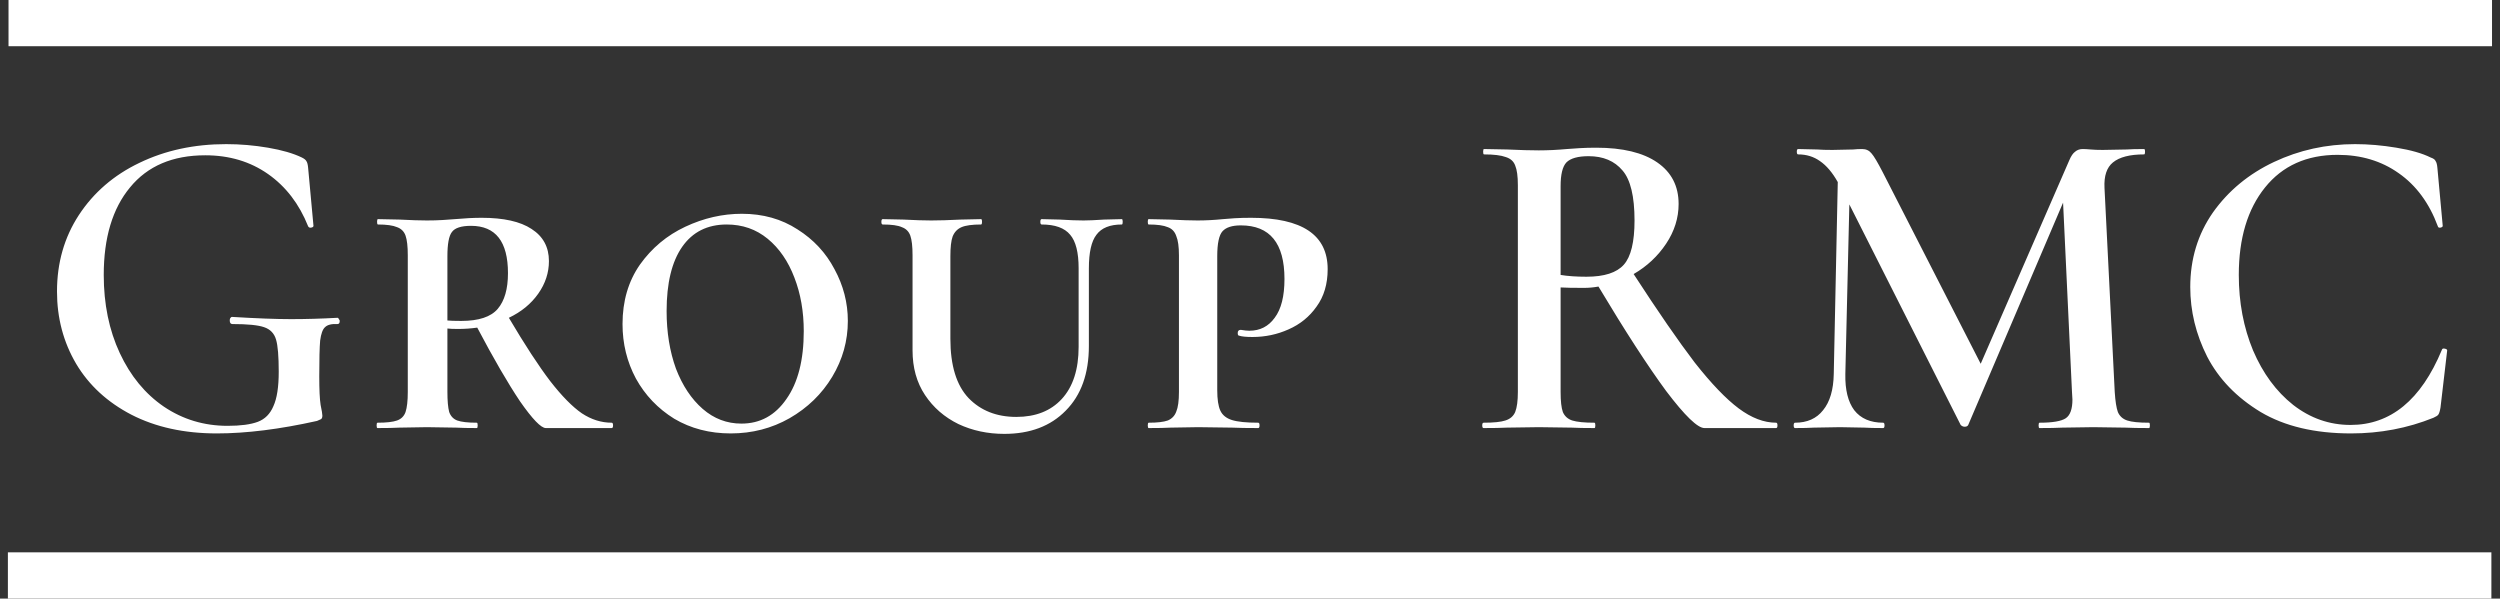
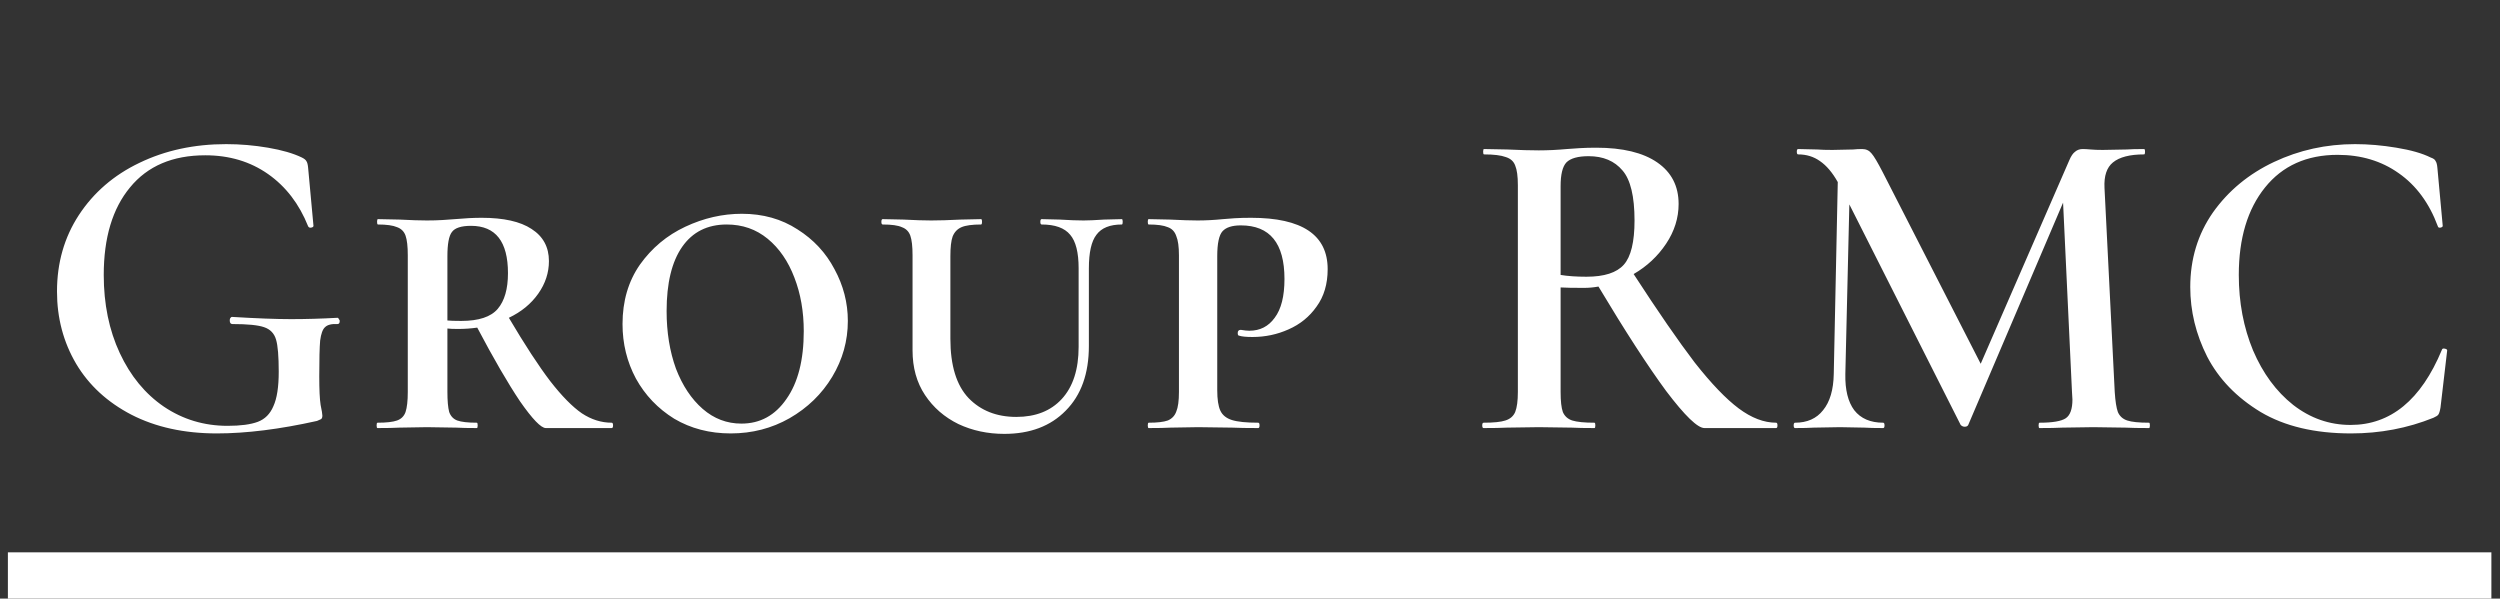
<svg xmlns="http://www.w3.org/2000/svg" width="213" height="51" viewBox="0 0 213 51" fill="none">
  <rect x="0" y="0" width="213" height="51" fill="#333333" stroke="none" />
  <g clip-path="url(#clip0_56_1203)">
    <path d="M18.475 36.928C15.693 36.928 13.265 36.395 11.191 35.33C9.143 34.265 7.574 32.82 6.487 30.994C5.399 29.143 4.856 27.089 4.856 24.832C4.856 22.398 5.475 20.23 6.715 18.328C7.979 16.401 9.699 14.917 11.874 13.877C14.074 12.812 16.54 12.28 19.272 12.28C20.461 12.28 21.649 12.381 22.838 12.584C24.027 12.787 24.988 13.066 25.721 13.421C25.924 13.522 26.05 13.624 26.101 13.725C26.177 13.827 26.227 14.017 26.252 14.296L26.708 19.241C26.708 19.317 26.644 19.367 26.518 19.393C26.392 19.418 26.303 19.38 26.252 19.279C25.494 17.377 24.355 15.893 22.838 14.828C21.32 13.763 19.538 13.231 17.489 13.231C14.707 13.231 12.57 14.144 11.077 15.969C9.585 17.77 8.839 20.255 8.839 23.425C8.839 25.91 9.294 28.129 10.205 30.081C11.115 32.034 12.367 33.555 13.961 34.646C15.579 35.736 17.388 36.281 19.386 36.281C20.498 36.281 21.358 36.167 21.965 35.939C22.573 35.711 23.015 35.267 23.293 34.608C23.597 33.948 23.748 32.972 23.748 31.679C23.748 30.36 23.673 29.447 23.521 28.94C23.369 28.408 23.028 28.053 22.497 27.875C21.991 27.698 21.093 27.609 19.803 27.609C19.651 27.609 19.575 27.507 19.575 27.305C19.575 27.228 19.588 27.165 19.613 27.114C19.664 27.038 19.715 27 19.765 27C21.864 27.127 23.546 27.19 24.811 27.19C26.075 27.19 27.391 27.152 28.756 27.076C28.807 27.076 28.845 27.114 28.87 27.19C28.921 27.241 28.946 27.292 28.946 27.343C28.946 27.52 28.883 27.609 28.756 27.609C28.25 27.583 27.896 27.672 27.694 27.875C27.492 28.053 27.353 28.433 27.277 29.016C27.226 29.599 27.201 30.614 27.201 32.059C27.201 33.2 27.239 34.012 27.315 34.494C27.416 34.975 27.466 35.28 27.466 35.407C27.466 35.559 27.428 35.66 27.353 35.711C27.302 35.736 27.188 35.787 27.011 35.863C23.824 36.573 20.979 36.928 18.475 36.928ZM52.118 36.015C52.194 36.015 52.232 36.091 52.232 36.243C52.232 36.395 52.194 36.471 52.118 36.471H46.503C46.099 36.471 45.365 35.711 44.303 34.189C43.266 32.642 42.052 30.55 40.661 27.913C40.13 27.989 39.586 28.027 39.03 28.027C38.625 28.027 38.322 28.015 38.119 27.989V33.391C38.119 34.151 38.17 34.722 38.271 35.102C38.397 35.457 38.625 35.698 38.954 35.825C39.308 35.952 39.864 36.015 40.623 36.015C40.674 36.015 40.699 36.091 40.699 36.243C40.699 36.395 40.674 36.471 40.623 36.471C39.89 36.471 39.308 36.459 38.878 36.434L36.374 36.395L34.022 36.434C33.567 36.459 32.947 36.471 32.163 36.471C32.112 36.471 32.087 36.395 32.087 36.243C32.087 36.091 32.112 36.015 32.163 36.015C32.922 36.015 33.478 35.952 33.832 35.825C34.186 35.698 34.427 35.457 34.553 35.102C34.679 34.722 34.743 34.151 34.743 33.391V21.751C34.743 20.99 34.679 20.432 34.553 20.077C34.427 19.722 34.186 19.482 33.832 19.355C33.478 19.203 32.934 19.127 32.201 19.127C32.15 19.127 32.125 19.05 32.125 18.898C32.125 18.746 32.15 18.67 32.201 18.67L34.06 18.708C35.021 18.759 35.792 18.784 36.374 18.784C36.855 18.784 37.297 18.771 37.702 18.746C38.107 18.721 38.461 18.695 38.764 18.67C39.599 18.594 40.358 18.556 41.04 18.556C42.912 18.556 44.328 18.873 45.289 19.507C46.276 20.141 46.769 21.054 46.769 22.246C46.769 23.235 46.465 24.16 45.858 25.022C45.251 25.884 44.417 26.569 43.355 27.076C44.72 29.384 45.896 31.184 46.883 32.478C47.869 33.745 48.767 34.658 49.576 35.216C50.386 35.749 51.233 36.015 52.118 36.015ZM38.119 27.305C38.347 27.33 38.739 27.343 39.295 27.343C40.787 27.343 41.824 27 42.406 26.316C42.988 25.631 43.279 24.616 43.279 23.273C43.279 20.585 42.229 19.241 40.13 19.241C39.295 19.241 38.752 19.418 38.499 19.773C38.246 20.103 38.119 20.788 38.119 21.827V27.305ZM62.258 36.928C60.462 36.928 58.856 36.51 57.44 35.673C56.049 34.81 54.961 33.669 54.177 32.249C53.418 30.829 53.039 29.282 53.039 27.609C53.039 25.656 53.532 23.97 54.519 22.55C55.531 21.13 56.82 20.052 58.388 19.317C59.956 18.581 61.563 18.214 63.206 18.214C65.002 18.214 66.583 18.657 67.949 19.545C69.314 20.407 70.364 21.535 71.097 22.93C71.856 24.325 72.236 25.796 72.236 27.343C72.236 29.042 71.793 30.626 70.908 32.097C70.023 33.568 68.809 34.747 67.266 35.635C65.748 36.497 64.079 36.928 62.258 36.928ZM63.168 36.091C64.762 36.091 66.039 35.394 67 33.999C67.987 32.604 68.48 30.677 68.48 28.217C68.48 26.544 68.214 25.022 67.683 23.653C67.152 22.258 66.393 21.155 65.407 20.344C64.42 19.532 63.257 19.127 61.916 19.127C60.273 19.127 59.008 19.761 58.123 21.028C57.238 22.296 56.795 24.122 56.795 26.506C56.795 28.306 57.06 29.942 57.592 31.413C58.148 32.858 58.907 33.999 59.868 34.836C60.829 35.673 61.929 36.091 63.168 36.091ZM91.899 22.854C91.899 21.51 91.659 20.559 91.178 20.001C90.698 19.418 89.888 19.127 88.75 19.127C88.674 19.127 88.637 19.05 88.637 18.898C88.637 18.746 88.674 18.67 88.75 18.67L90.306 18.708C91.115 18.759 91.785 18.784 92.317 18.784C92.721 18.784 93.303 18.759 94.062 18.708L95.579 18.67C95.63 18.67 95.655 18.746 95.655 18.898C95.655 19.05 95.63 19.127 95.579 19.127C94.567 19.127 93.847 19.418 93.417 20.001C92.986 20.559 92.772 21.51 92.772 22.854V29.473C92.772 31.831 92.114 33.669 90.799 34.988C89.509 36.307 87.764 36.966 85.564 36.966C84.147 36.966 82.845 36.687 81.656 36.129C80.467 35.546 79.519 34.722 78.811 33.657C78.102 32.592 77.749 31.324 77.749 29.853V21.751C77.749 20.99 77.685 20.432 77.559 20.077C77.432 19.722 77.192 19.482 76.838 19.355C76.509 19.203 75.965 19.127 75.207 19.127C75.131 19.127 75.093 19.05 75.093 18.898C75.093 18.746 75.131 18.67 75.207 18.67L76.99 18.708C77.951 18.759 78.735 18.784 79.342 18.784C79.999 18.784 80.834 18.759 81.846 18.708L83.591 18.67C83.641 18.67 83.667 18.746 83.667 18.898C83.667 19.05 83.641 19.127 83.591 19.127C82.832 19.127 82.275 19.203 81.922 19.355C81.567 19.507 81.315 19.773 81.163 20.154C81.036 20.509 80.973 21.066 80.973 21.827V28.864C80.973 31.146 81.491 32.833 82.529 33.923C83.565 34.988 84.919 35.521 86.588 35.521C88.232 35.521 89.522 35.013 90.458 33.999C91.418 32.959 91.899 31.476 91.899 29.549V22.854ZM103.709 33.238C103.709 34.025 103.797 34.608 103.974 34.988C104.151 35.368 104.48 35.635 104.961 35.787C105.441 35.939 106.187 36.015 107.199 36.015C107.275 36.015 107.313 36.091 107.313 36.243C107.313 36.395 107.275 36.471 107.199 36.471C106.263 36.471 105.53 36.459 104.999 36.434L102.077 36.395L99.725 36.434C99.27 36.459 98.65 36.471 97.866 36.471C97.816 36.471 97.79 36.395 97.79 36.243C97.79 36.091 97.816 36.015 97.866 36.015C98.6 36.015 99.143 35.952 99.498 35.825C99.852 35.673 100.092 35.419 100.219 35.064C100.37 34.709 100.446 34.151 100.446 33.391V21.751C100.446 21.016 100.37 20.471 100.219 20.116C100.092 19.735 99.852 19.482 99.498 19.355C99.143 19.203 98.6 19.127 97.866 19.127C97.816 19.127 97.79 19.05 97.79 18.898C97.79 18.746 97.816 18.67 97.866 18.67L99.687 18.708C100.699 18.759 101.483 18.784 102.04 18.784C102.722 18.784 103.443 18.746 104.202 18.67C104.48 18.645 104.809 18.619 105.188 18.594C105.593 18.569 106.061 18.556 106.592 18.556C110.942 18.556 113.117 20.014 113.117 22.93C113.117 24.198 112.801 25.263 112.169 26.125C111.562 26.988 110.765 27.634 109.779 28.065C108.817 28.496 107.793 28.712 106.706 28.712C106.175 28.712 105.795 28.674 105.568 28.598C105.492 28.598 105.454 28.522 105.454 28.37C105.454 28.192 105.542 28.103 105.719 28.103C106.023 28.154 106.263 28.179 106.44 28.179C107.351 28.179 108.072 27.812 108.603 27.076C109.159 26.341 109.437 25.238 109.437 23.767C109.437 20.724 108.198 19.203 105.719 19.203C104.986 19.203 104.468 19.367 104.164 19.697C103.861 20.027 103.709 20.737 103.709 21.827V33.238ZM151.326 36.015C151.402 36.015 151.44 36.091 151.44 36.243C151.44 36.395 151.402 36.471 151.326 36.471H145.218C144.637 36.471 143.549 35.419 141.955 33.314C140.388 31.184 138.465 28.217 136.189 24.414C135.784 24.49 135.367 24.528 134.937 24.528C134.001 24.528 133.344 24.515 132.964 24.49V33.391C132.964 34.177 133.028 34.747 133.154 35.102C133.306 35.457 133.571 35.698 133.951 35.825C134.355 35.952 134.987 36.015 135.848 36.015C135.898 36.015 135.923 36.091 135.923 36.243C135.923 36.395 135.898 36.471 135.848 36.471C135.013 36.471 134.368 36.459 133.913 36.434L131.105 36.395L128.374 36.434C127.893 36.459 127.236 36.471 126.401 36.471C126.325 36.471 126.287 36.395 126.287 36.243C126.287 36.091 126.325 36.015 126.401 36.015C127.261 36.015 127.881 35.952 128.26 35.825C128.665 35.698 128.943 35.457 129.095 35.102C129.246 34.722 129.322 34.151 129.322 33.391V15.779C129.322 15.018 129.246 14.461 129.095 14.106C128.968 13.751 128.703 13.51 128.298 13.383C127.893 13.231 127.274 13.155 126.439 13.155C126.389 13.155 126.363 13.079 126.363 12.926C126.363 12.774 126.389 12.698 126.439 12.698L128.412 12.736C129.524 12.787 130.422 12.812 131.105 12.812C131.864 12.812 132.661 12.774 133.495 12.698C133.799 12.673 134.166 12.648 134.596 12.622C135.025 12.597 135.494 12.584 135.999 12.584C138.25 12.584 139.983 13.002 141.197 13.839C142.411 14.676 143.018 15.855 143.018 17.377C143.018 18.569 142.664 19.697 141.955 20.762C141.247 21.827 140.324 22.689 139.186 23.349C141.26 26.544 142.992 29.054 144.383 30.88C145.8 32.68 147.052 33.986 148.139 34.798C149.227 35.609 150.289 36.015 151.326 36.015ZM132.964 23.425C133.571 23.526 134.305 23.577 135.165 23.577C136.682 23.577 137.744 23.235 138.351 22.55C138.958 21.865 139.262 20.61 139.262 18.784C139.262 16.73 138.92 15.31 138.238 14.524C137.555 13.713 136.594 13.307 135.354 13.307C134.444 13.307 133.811 13.484 133.457 13.839C133.128 14.194 132.964 14.866 132.964 15.855V23.425ZM183.096 36.015C183.147 36.015 183.172 36.091 183.172 36.243C183.172 36.395 183.147 36.471 183.096 36.471C182.262 36.471 181.591 36.459 181.086 36.434L178.354 36.395L175.699 36.434C175.243 36.459 174.598 36.471 173.764 36.471C173.713 36.471 173.688 36.395 173.688 36.243C173.688 36.091 173.713 36.015 173.764 36.015C174.876 36.015 175.623 35.888 176.002 35.635C176.381 35.381 176.571 34.849 176.571 34.037L176.533 33.391L175.774 17.263L167.694 36.205C167.643 36.307 167.542 36.357 167.39 36.357C167.263 36.357 167.15 36.307 167.049 36.205L157.564 17.415L157.223 31.869C157.197 33.213 157.451 34.24 157.982 34.95C158.538 35.66 159.36 36.015 160.448 36.015C160.523 36.015 160.561 36.091 160.561 36.243C160.561 36.395 160.523 36.471 160.448 36.471C159.765 36.471 159.234 36.459 158.854 36.434L156.768 36.395L154.529 36.434C154.15 36.459 153.619 36.471 152.936 36.471C152.86 36.471 152.822 36.395 152.822 36.243C152.822 36.091 152.86 36.015 152.936 36.015C153.973 36.015 154.769 35.66 155.326 34.95C155.908 34.24 156.211 33.213 156.236 31.869L156.578 15.513C156.123 14.701 155.617 14.106 155.06 13.725C154.529 13.345 153.909 13.155 153.201 13.155C153.126 13.155 153.088 13.079 153.088 12.926C153.088 12.774 153.126 12.698 153.201 12.698L154.833 12.736C155.161 12.762 155.592 12.774 156.123 12.774L157.906 12.736C158.108 12.711 158.361 12.698 158.665 12.698C158.993 12.698 159.259 12.825 159.461 13.079C159.663 13.307 159.979 13.839 160.41 14.676L168.756 30.994L176.306 13.649C176.457 13.294 176.622 13.053 176.799 12.926C176.975 12.774 177.191 12.698 177.444 12.698C177.62 12.698 177.848 12.711 178.127 12.736C178.405 12.762 178.746 12.774 179.151 12.774L181.199 12.736C181.528 12.711 182.021 12.698 182.679 12.698C182.729 12.698 182.755 12.774 182.755 12.926C182.755 13.079 182.729 13.155 182.679 13.155C181.465 13.155 180.579 13.383 180.023 13.839C179.492 14.27 179.252 14.993 179.303 16.007L180.175 33.391C180.226 34.177 180.314 34.747 180.441 35.102C180.592 35.457 180.858 35.698 181.237 35.825C181.617 35.952 182.236 36.015 183.096 36.015ZM200.647 12.28C201.785 12.28 202.961 12.381 204.175 12.584C205.414 12.787 206.388 13.066 207.096 13.421C207.324 13.497 207.463 13.598 207.513 13.725C207.589 13.827 207.64 14.017 207.665 14.296L208.12 19.241C208.12 19.317 208.057 19.367 207.931 19.393C207.804 19.418 207.728 19.38 207.703 19.279C206.97 17.301 205.856 15.792 204.364 14.752C202.897 13.713 201.165 13.193 199.167 13.193C196.537 13.193 194.475 14.118 192.983 15.969C191.491 17.821 190.745 20.306 190.745 23.425C190.745 25.758 191.15 27.9 191.959 29.853C192.793 31.806 193.932 33.352 195.373 34.494C196.84 35.635 198.472 36.205 200.267 36.205C203.682 36.205 206.274 34.075 208.044 29.815C208.07 29.713 208.146 29.675 208.272 29.701C208.424 29.726 208.5 29.777 208.5 29.853L207.931 34.722C207.88 35.026 207.817 35.229 207.741 35.33C207.69 35.407 207.551 35.495 207.324 35.597C205.123 36.484 202.784 36.928 200.305 36.928C197.22 36.928 194.652 36.319 192.604 35.102C190.555 33.86 189.038 32.287 188.051 30.386C187.09 28.484 186.61 26.506 186.61 24.452C186.61 22.068 187.255 19.951 188.544 18.099C189.86 16.248 191.592 14.816 193.742 13.801C195.892 12.787 198.193 12.28 200.647 12.28Z" fill="white" />
    <path d="M0.672 50.322H212.266" stroke="white" stroke-width="6.53" />
-     <path d="M0.726 0.673H212.32" stroke="white" stroke-width="6.53" />
  </g>
  <defs>
    <clipPath id="clip0_56_1203">
      <rect width="213" height="51" fill="white" />
    </clipPath>
  </defs>
</svg>